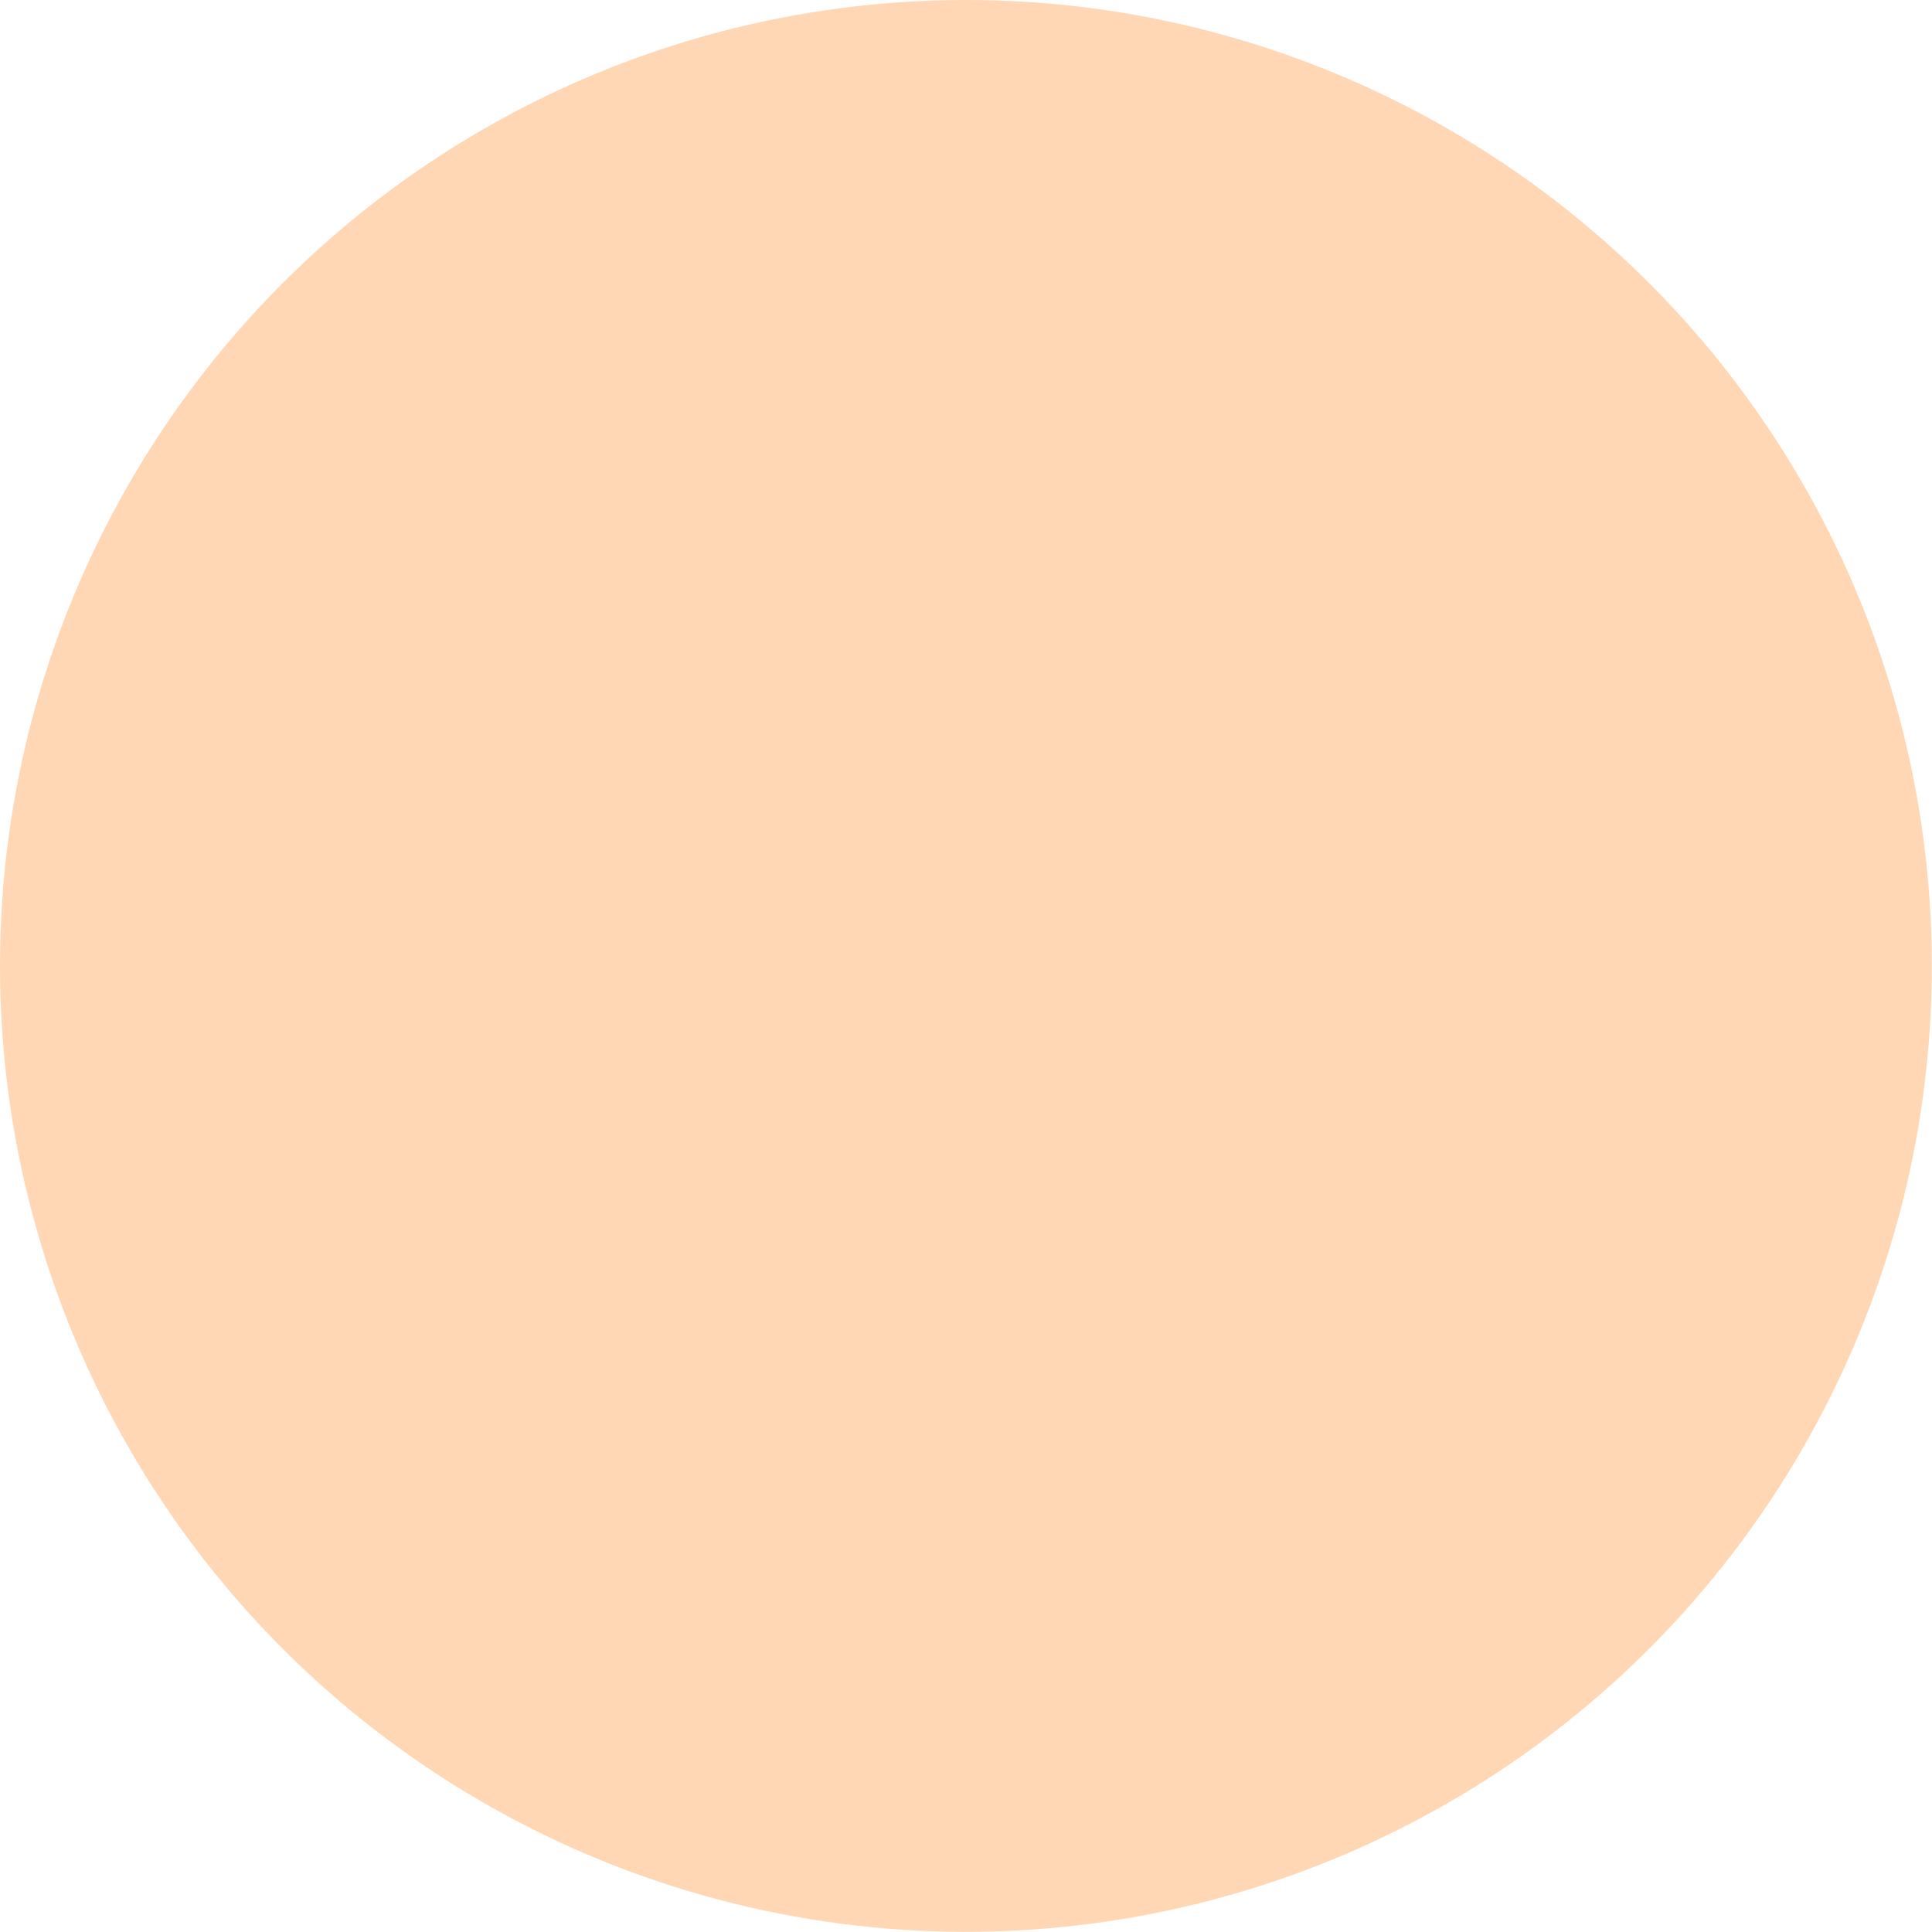
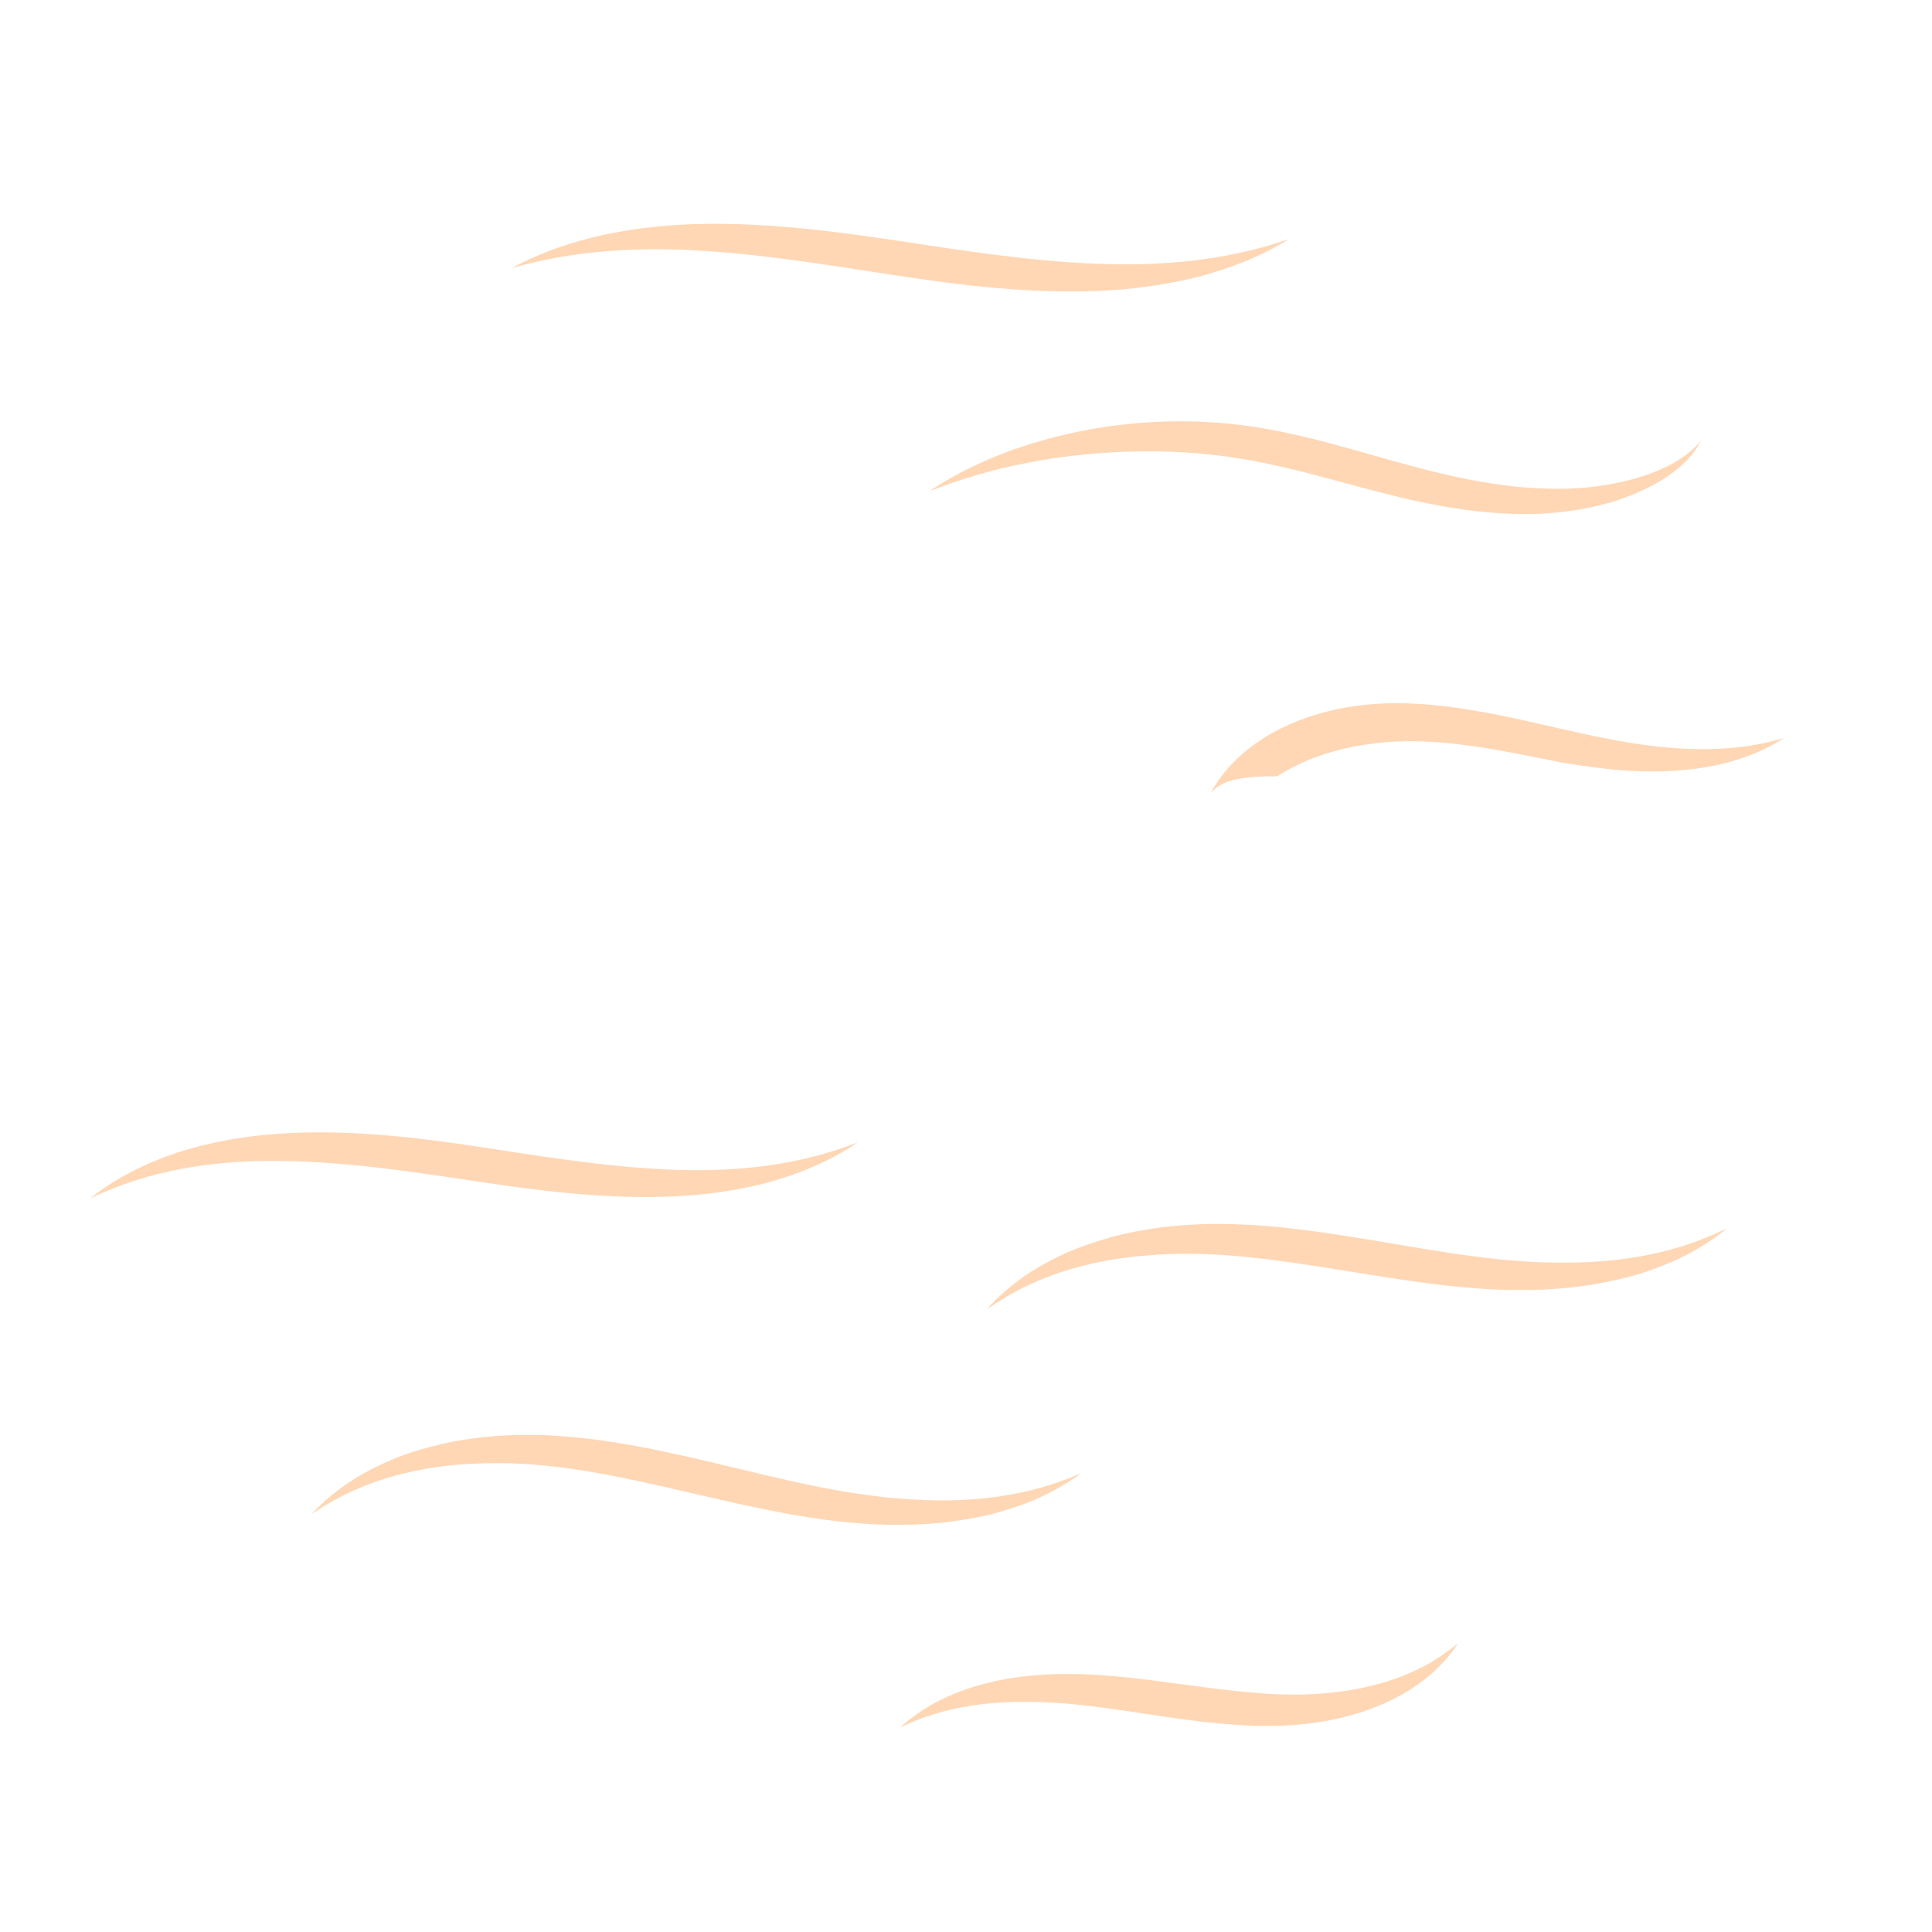
<svg xmlns="http://www.w3.org/2000/svg" fill="#000000" height="447.1" preserveAspectRatio="xMidYMid meet" version="1" viewBox="0.0 0.0 447.1 447.1" width="447.1" zoomAndPan="magnify">
  <g id="change1_1">
-     <circle cx="223.529" cy="223.529" fill="#ffd7b5" r="223.529" />
-   </g>
+     </g>
  <g id="change2_1">
    <path d="M215.114,113.66c6.469-4.354,13.674-7.707,21.145-10.216c7.496-2.438,15.249-4.257,23.14-5.131 c1.973-0.214,3.948-0.434,5.933-0.544c1.983-0.163,3.972-0.203,5.964-0.247c1.991-0.072,3.986,0.012,5.981,0.039 c1.992,0.119,3.991,0.191,5.983,0.385c7.999,0.677,15.814,2.375,23.401,4.336c3.79,1.003,7.536,2.067,11.253,3.111 c3.71,1.073,7.4,2.104,11.081,3.059c3.681,0.966,7.375,1.803,11.074,2.545c3.704,0.706,7.42,1.283,11.153,1.655 c7.468,0.727,14.991,0.708,22.37-0.783c3.691-0.698,7.321-1.765,10.784-3.262c3.43-1.537,6.721-3.551,9.22-6.566 c-0.861,1.756-2.107,3.324-3.484,4.767c-1.417,1.405-3.012,2.621-4.672,3.745c-3.357,2.192-7.058,3.795-10.842,5.113 c-3.809,1.253-7.743,2.101-11.738,2.65c-3.989,0.528-8.003,0.709-12.006,0.615c-8.015-0.161-15.928-1.406-23.626-3.1 c-3.856-0.843-7.646-1.844-11.408-2.82c-3.755-1.012-7.471-2.035-11.178-2.991c-3.698-0.991-7.389-1.878-11.083-2.658 c-3.689-0.813-7.392-1.414-11.104-1.89c-7.435-0.971-14.997-1.174-22.559-0.91c-1.893,0.052-3.779,0.218-5.675,0.317 c-1.884,0.193-3.78,0.335-5.667,0.557c-1.885,0.232-3.781,0.439-5.656,0.769c-0.939,0.157-1.886,0.285-2.821,0.466 c-0.935,0.181-1.867,0.381-2.808,0.547C229.741,108.615,222.397,110.877,215.114,113.66z" fill="#ffd7b5" />
  </g>
  <g id="change2_2">
-     <path d="M280.201,183.425c1.421-2.564,3.237-4.942,5.325-7.104c2.112-2.135,4.52-3.986,7.076-5.627 c2.58-1.599,5.328-2.923,8.163-4.039c2.842-1.093,5.781-1.913,8.757-2.565c2.983-0.607,6.007-1.01,9.049-1.217 c3.055-0.189,6.069-0.15,9.078-0.018c3.004,0.159,5.98,0.488,8.934,0.863c2.946,0.416,5.859,0.927,8.752,1.464 c11.557,2.23,22.585,5.382,33.753,6.998c11.15,1.632,22.538,1.966,33.799-1.401c-2.457,1.601-5.119,2.919-7.891,4.013 c-2.781,1.067-5.675,1.854-8.611,2.466c-2.942,0.567-5.923,0.926-8.915,1.124c-2.99,0.174-5.984,0.177-8.968,0.06 c-5.961-0.254-11.871-1.08-17.637-2.092c-2.884-0.507-5.741-1.082-8.586-1.63l-8.466-1.687c-11.213-2.163-22.317-3.942-33.31-2.752 c-2.743,0.308-5.477,0.742-8.176,1.37c-2.682,0.667-5.348,1.466-7.93,2.518c-2.572,1.068-5.069,2.348-7.474,3.857 C284.557,179.586,282.328,181.396,280.201,183.425z" fill="#ffd7b5" />
+     <path d="M280.201,183.425c1.421-2.564,3.237-4.942,5.325-7.104c2.112-2.135,4.52-3.986,7.076-5.627 c2.58-1.599,5.328-2.923,8.163-4.039c2.842-1.093,5.781-1.913,8.757-2.565c2.983-0.607,6.007-1.01,9.049-1.217 c3.055-0.189,6.069-0.15,9.078-0.018c3.004,0.159,5.98,0.488,8.934,0.863c2.946,0.416,5.859,0.927,8.752,1.464 c11.557,2.23,22.585,5.382,33.753,6.998c11.15,1.632,22.538,1.966,33.799-1.401c-2.457,1.601-5.119,2.919-7.891,4.013 c-2.781,1.067-5.675,1.854-8.611,2.466c-2.942,0.567-5.923,0.926-8.915,1.124c-2.99,0.174-5.984,0.177-8.968,0.06 c-5.961-0.254-11.871-1.08-17.637-2.092l-8.466-1.687c-11.213-2.163-22.317-3.942-33.31-2.752 c-2.743,0.308-5.477,0.742-8.176,1.37c-2.682,0.667-5.348,1.466-7.93,2.518c-2.572,1.068-5.069,2.348-7.474,3.857 C284.557,179.586,282.328,181.396,280.201,183.425z" fill="#ffd7b5" />
  </g>
  <g id="change2_3">
    <path d="M20.843,277.37c5.948-4.794,12.996-8.26,20.355-10.699c7.395-2.362,15.115-3.726,22.844-4.276 c15.498-1.099,30.904,0.6,45.921,2.865c14.957,2.26,29.728,4.739,44.564,5.38c14.795,0.675,29.754-0.662,43.965-6.28 c-6.29,4.337-13.532,7.323-21.002,9.354c-7.502,1.946-15.252,2.958-22.98,3.217c-15.49,0.527-30.788-1.492-45.746-3.763 c-14.892-2.257-29.688-4.411-44.505-4.507C49.488,268.525,34.59,270.681,20.843,277.37z" fill="#ffd7b5" />
  </g>
  <g id="change2_4">
    <path d="M228.354,303.004c2.487-2.774,5.332-5.261,8.412-7.469c3.106-2.166,6.466-3.97,9.927-5.579 c3.497-1.522,7.126-2.727,10.81-3.753c3.693-0.984,7.459-1.66,11.243-2.173c3.789-0.46,7.599-0.72,11.412-0.787 c3.819-0.051,7.603,0.11,11.377,0.358c3.767,0.271,7.508,0.697,11.229,1.153c3.713,0.494,7.4,1.062,11.072,1.637 c14.663,2.362,28.979,5.282,43.417,5.742c3.607,0.104,7.214,0.088,10.82-0.079c3.601-0.195,7.195-0.572,10.762-1.174 c3.571-0.588,7.097-1.448,10.595-2.508c3.475-1.119,6.883-2.504,10.252-4.109c-2.887,2.356-6.06,4.395-9.405,6.159 c-3.365,1.72-6.911,3.088-10.526,4.278c-3.639,1.097-7.36,1.913-11.112,2.567c-3.757,0.608-7.548,0.958-11.343,1.156 c-3.794,0.16-7.59,0.149-11.374-0.014c-3.787-0.17-7.536-0.519-11.272-0.912c-3.728-0.419-7.43-0.944-11.116-1.474l-10.978-1.739 c-14.548-2.35-28.907-4.707-43.265-4.009c-3.584,0.183-7.159,0.522-10.717,1.035c-3.548,0.549-7.07,1.304-10.532,2.313 c-3.465,1-6.847,2.294-10.163,3.816C234.597,299.023,231.431,300.891,228.354,303.004z" fill="#ffd7b5" />
  </g>
  <g id="change2_5">
    <path d="M208.363,399.76c2.088-1.937,4.434-3.625,6.932-5.1c2.511-1.449,5.185-2.627,7.931-3.628 c2.758-0.957,5.592-1.699,8.46-2.271c2.869-0.552,5.769-0.907,8.675-1.142c5.808-0.431,11.648-0.23,17.348,0.269 c2.853,0.244,5.68,0.588,8.494,0.917l8.366,1.106c11.073,1.481,21.921,2.927,32.652,1.894c2.678-0.271,5.35-0.641,7.995-1.182 c2.631-0.575,5.249-1.266,7.807-2.177c2.548-0.926,5.038-2.045,7.466-3.362c2.393-1.366,4.681-2.962,6.906-4.753 c-1.558,2.385-3.466,4.57-5.605,6.55c-2.16,1.953-4.572,3.638-7.108,5.13c-2.558,1.45-5.254,2.654-8.024,3.669 c-2.776,0.988-5.628,1.748-8.512,2.348c-2.889,0.566-5.809,0.954-8.743,1.177c-2.943,0.213-5.855,0.224-8.761,0.173 c-2.901-0.082-5.782-0.296-8.645-0.541c-2.854-0.29-5.687-0.633-8.501-1c-11.243-1.522-22.1-3.632-32.992-3.949 C229.635,393.548,218.624,394.746,208.363,399.76z" fill="#ffd7b5" />
  </g>
  <g id="change2_6">
    <path d="M72.09,350.406c2.64-2.823,5.656-5.331,8.918-7.528c3.29-2.151,6.84-3.903,10.495-5.435 c3.687-1.443,7.505-2.532,11.373-3.425c3.876-0.849,7.815-1.36,11.766-1.695c3.953-0.278,7.919-0.334,11.877-0.183 c3.964,0.173,7.877,0.573,11.773,1.069c3.888,0.522,7.737,1.208,11.563,1.93c3.815,0.761,7.597,1.603,11.361,2.453 c15.029,3.465,29.648,7.542,44.575,8.994c3.729,0.351,7.468,0.576,11.215,0.635c3.743,0.03,7.491-0.132,11.224-0.539 c3.735-0.394,7.44-1.078,11.123-1.984c3.662-0.97,7.266-2.228,10.834-3.73c-3.125,2.276-6.531,4.202-10.104,5.824 c-3.591,1.575-7.351,2.765-11.172,3.759c-3.84,0.898-7.748,1.49-11.676,1.909c-3.931,0.372-7.879,0.468-11.821,0.406 c-3.938-0.103-7.865-0.385-11.771-0.826c-3.908-0.45-7.762-1.081-11.599-1.759c-3.828-0.704-7.62-1.513-11.396-2.325l-11.238-2.573 c-14.89-3.438-29.617-6.813-44.532-6.795c-3.722,0.014-7.444,0.197-11.153,0.579c-3.7,0.421-7.382,1.062-11.007,1.989 c-3.626,0.92-7.174,2.157-10.649,3.655C78.628,346.375,75.309,348.254,72.09,350.406z" fill="#ffd7b5" />
  </g>
  <g id="change2_7">
-     <path d="M81.033,230.177c5.602-4.743,11.757-8.869,18.284-12.38c6.577-3.414,13.519-6.111,20.616-8.344 c7.136-2.106,14.447-3.569,21.813-4.658c7.378-1.017,14.82-1.411,22.259-1.554c7.439-0.053,14.876,0.286,22.278,0.992 c7.401,0.764,14.732,1.814,22.029,3.046c14.566,2.587,28.893,6.025,43.146,9.401c7.112,1.744,14.208,3.483,21.309,5.133 c7.1,1.64,14.217,3.123,21.336,4.526c7.121,1.365,14.274,2.545,21.43,3.434c3.588,0.356,7.175,0.786,10.775,0.996 c3.596,0.334,7.198,0.431,10.804,0.592c7.21,0.144,14.423-0.079,21.611-0.69c7.174-0.688,14.32-1.773,21.349-3.443 c7.019-1.694,13.907-3.949,20.597-6.779c6.634-2.945,13.009-6.505,19.094-10.622c-5.536,4.82-11.638,9.026-18.124,12.616 c-6.537,3.492-13.451,6.266-20.526,8.573c-7.117,2.175-14.415,3.709-21.773,4.862c-7.372,1.074-14.812,1.531-22.252,1.726 c-7.441,0.11-14.882-0.195-22.29-0.86c-7.407-0.726-14.746-1.745-22.049-2.952c-14.576-2.555-28.917-5.953-43.172-9.342 c-7.112-1.754-14.21-3.493-21.311-5.157c-7.098-1.657-14.216-3.146-21.33-4.588c-7.119-1.39-14.268-2.599-21.423-3.524 c-3.587-0.378-7.174-0.819-10.773-1.062c-3.595-0.355-7.198-0.476-10.804-0.661c-7.211-0.196-14.427-0.021-21.622,0.523 c-7.182,0.627-14.337,1.652-21.385,3.248c-7.037,1.625-13.949,3.809-20.672,6.56C93.591,222.66,87.171,226.14,81.033,230.177z" fill="#ffd7b5" />
-   </g>
+     </g>
  <g id="change2_8">
-     <path d="M43.946,150.737c5.744-5.901,12.931-10.441,20.618-13.753c7.731-3.244,15.962-5.304,24.271-6.369 c16.666-2.122,33.457-0.782,49.74,1.839c16.229,2.633,32.092,6.116,48.081,8.083c15.955,2.005,32.143,2.384,48.191-1.271 c-7.466,3.467-15.606,5.506-23.835,6.674c-8.25,1.078-16.613,1.294-24.895,0.864c-16.591-0.847-32.817-3.851-48.824-6.456 c-15.923-2.571-31.945-4.367-47.871-3.492c-7.944,0.462-15.874,1.548-23.539,3.806C58.188,142.825,50.806,146.214,43.946,150.737z" fill="#ffd7b5" />
-   </g>
+     </g>
  <g id="change2_9">
    <path d="M118.449,62.047c6.713-3.707,14.133-6.158,21.705-7.808c7.596-1.564,15.366-2.329,23.11-2.43 c15.513-0.21,30.829,1.837,45.852,4.109c14.988,2.264,29.847,4.561,44.768,5.121c14.894,0.595,29.901-0.703,44.393-5.7 c-6.505,4.063-13.818,6.859-21.328,8.808c-7.539,1.861-15.297,2.882-23.049,3.182c-15.531,0.612-30.924-1.218-45.983-3.504 c-15.029-2.284-29.874-4.801-44.8-5.749C148.213,57.087,133.177,57.816,118.449,62.047z" fill="#ffd7b5" />
  </g>
</svg>